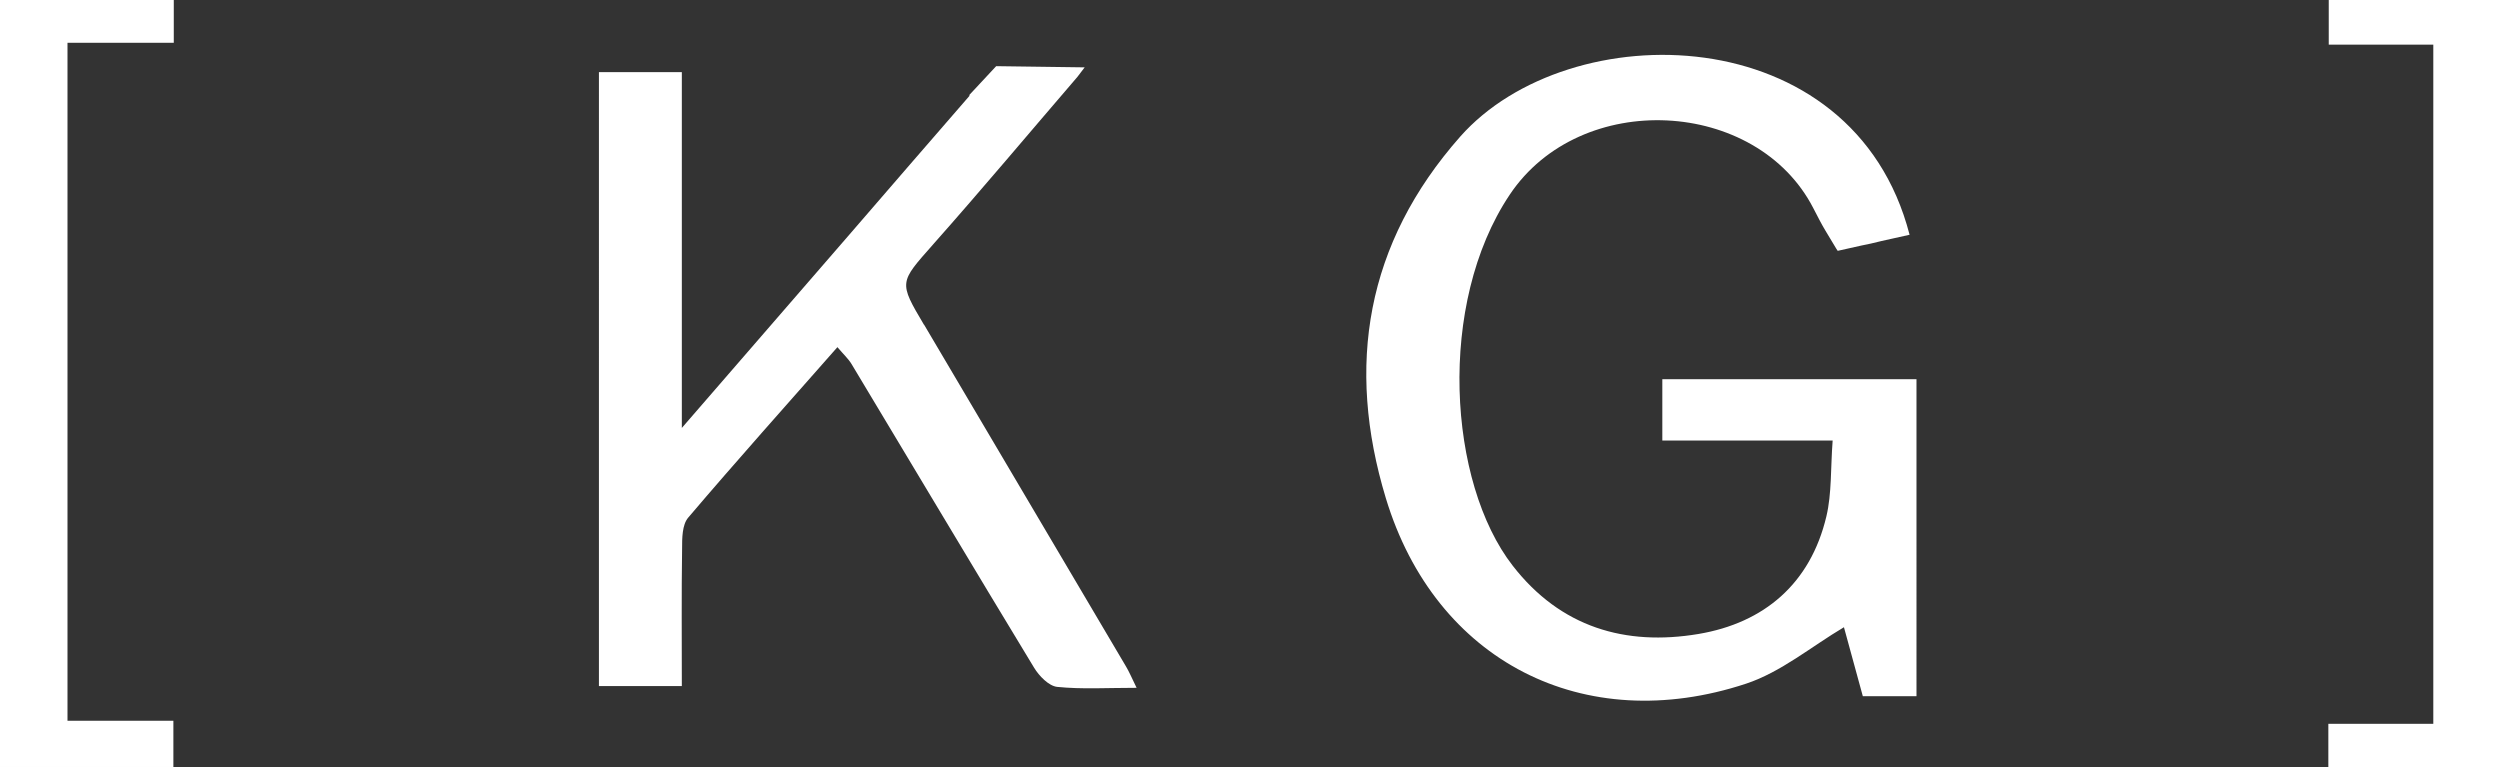
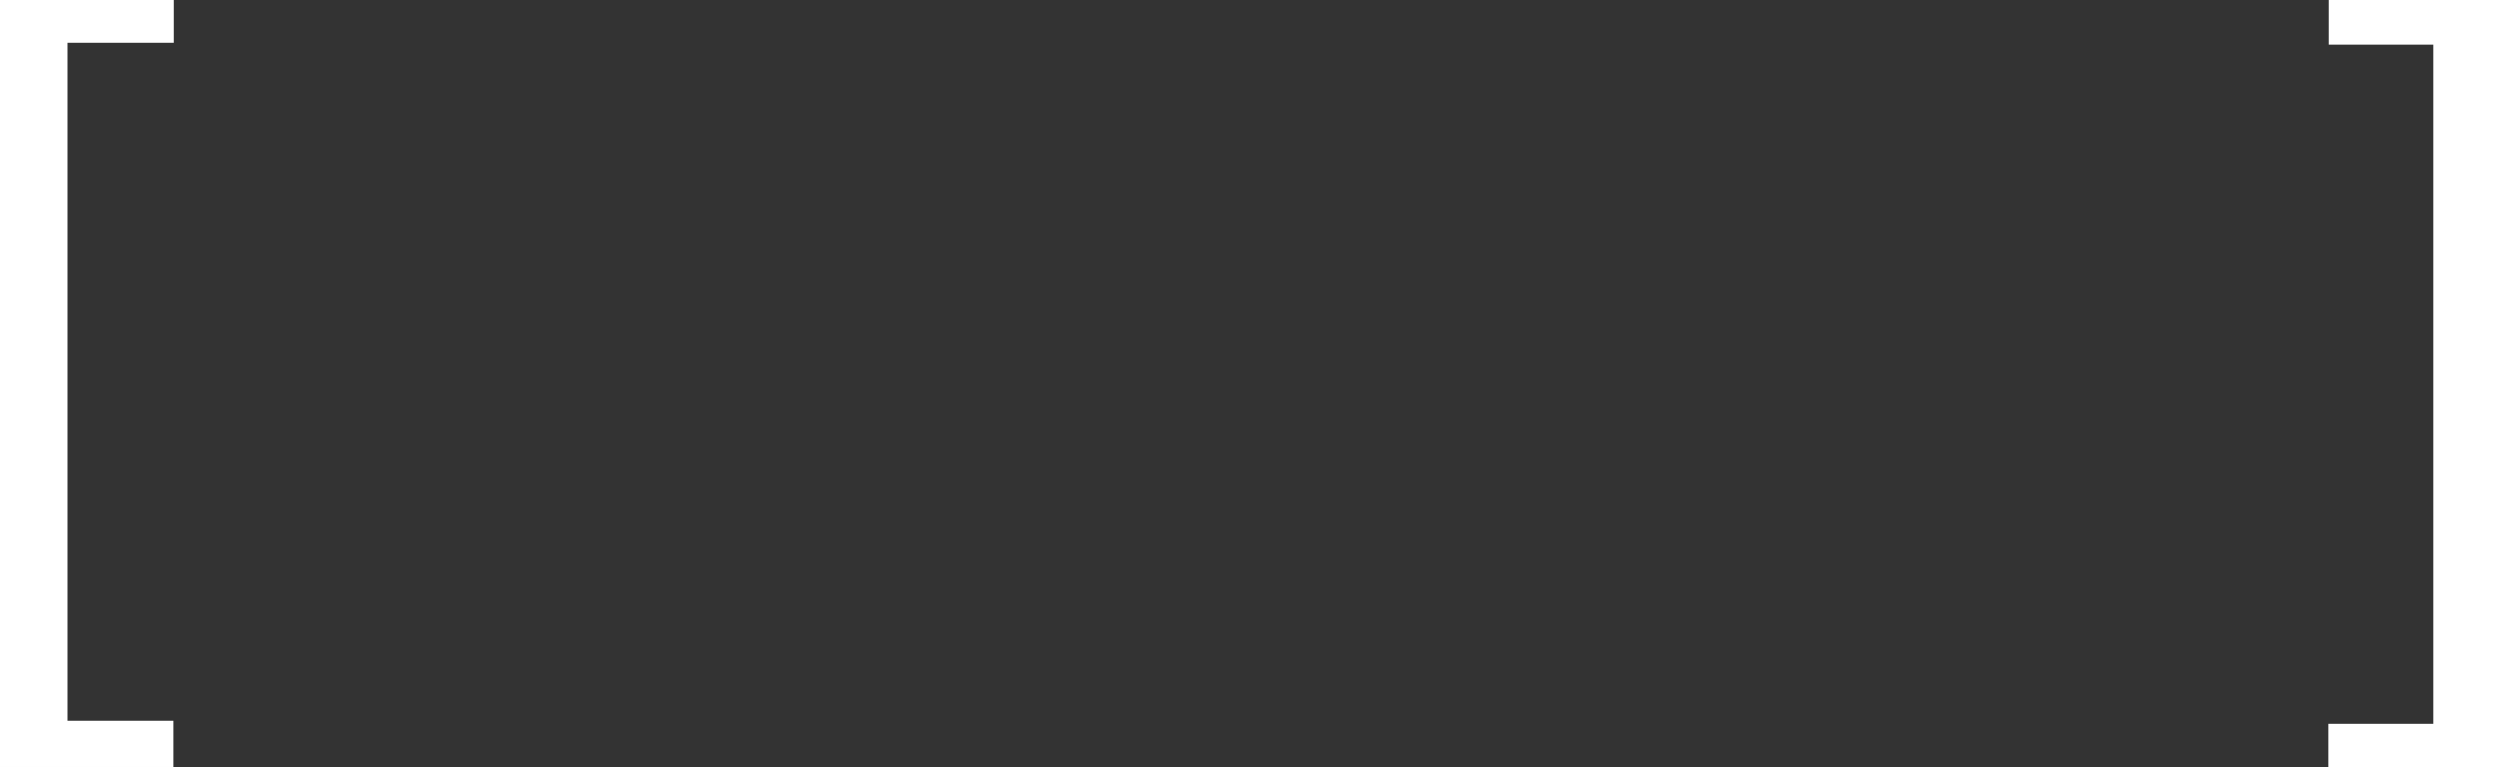
<svg xmlns="http://www.w3.org/2000/svg" id="Layer_1" viewBox="0 0 188.17 57.75">
  <rect x="0" y="0" width="188.17" height="57.75" fill="#333333" stroke="none" />
  <defs>
    <style>.cls-1{fill:#fff;}</style>
  </defs>
-   <path class="cls-1" d="M125.1,33.16h12.84c-.16,2.09-.06,3.96-.47,5.7-1.2,5.07-4.69,8.03-9.64,8.86-5.49,.92-10.37-.5-13.97-5.14-4.87-6.26-5.72-19.71-.23-27.92,5.33-7.98,18.6-7.28,22.86,1.02,.36,.7,.64,1.24,.9,1.67h0l.83,1.38,.1,.15,1.79-.4c.42-.08,.92-.19,1.51-.34l2.11-.47c-4.24-16.42-25.63-16.65-33.82-7.39-7.11,8.05-8.62,17.26-5.6,27.22,3.72,12.28,14.91,17.99,27.11,13.96,2.63-.87,4.91-2.79,7.37-4.25l1.42,5.19h4.04V28.54h-19.13v4.62h0Z" />
-   <path class="cls-1" d="M69.55,24.45c-1.92-3.24-1.86-3.17,.68-6.05,3.68-4.15,7.25-8.41,10.87-12.62l.54-.71-6.66-.09-2.05,2.2h.07c-3.04,3.49-6.05,6.99-9.08,10.49-4.05,4.68-8.1,9.35-12.6,14.54V5.43h-6.24V51.64h6.24c0-3.54-.03-6.94,.02-10.33,0-.8,0-1.81,.46-2.35,3.65-4.29,7.41-8.49,11.23-12.83,.46,.54,.83,.88,1.07,1.28,4.58,7.61,9.12,15.25,13.73,22.84,.38,.63,1.11,1.38,1.74,1.45,1.86,.19,3.75,.07,5.98,.07-.38-.78-.56-1.21-.8-1.61-5.06-8.58-10.13-17.16-15.2-25.73v.02Z" />
  <path class="cls-1" d="M0,57.73H13.05v-3.48H5.08V3.22H13.08V0H0V57.73Z" />
  <path class="cls-1" d="M175.28,0V3.36h7.87V54.48h-7.9v3.27h12.92V0h-12.89Z" />
</svg>